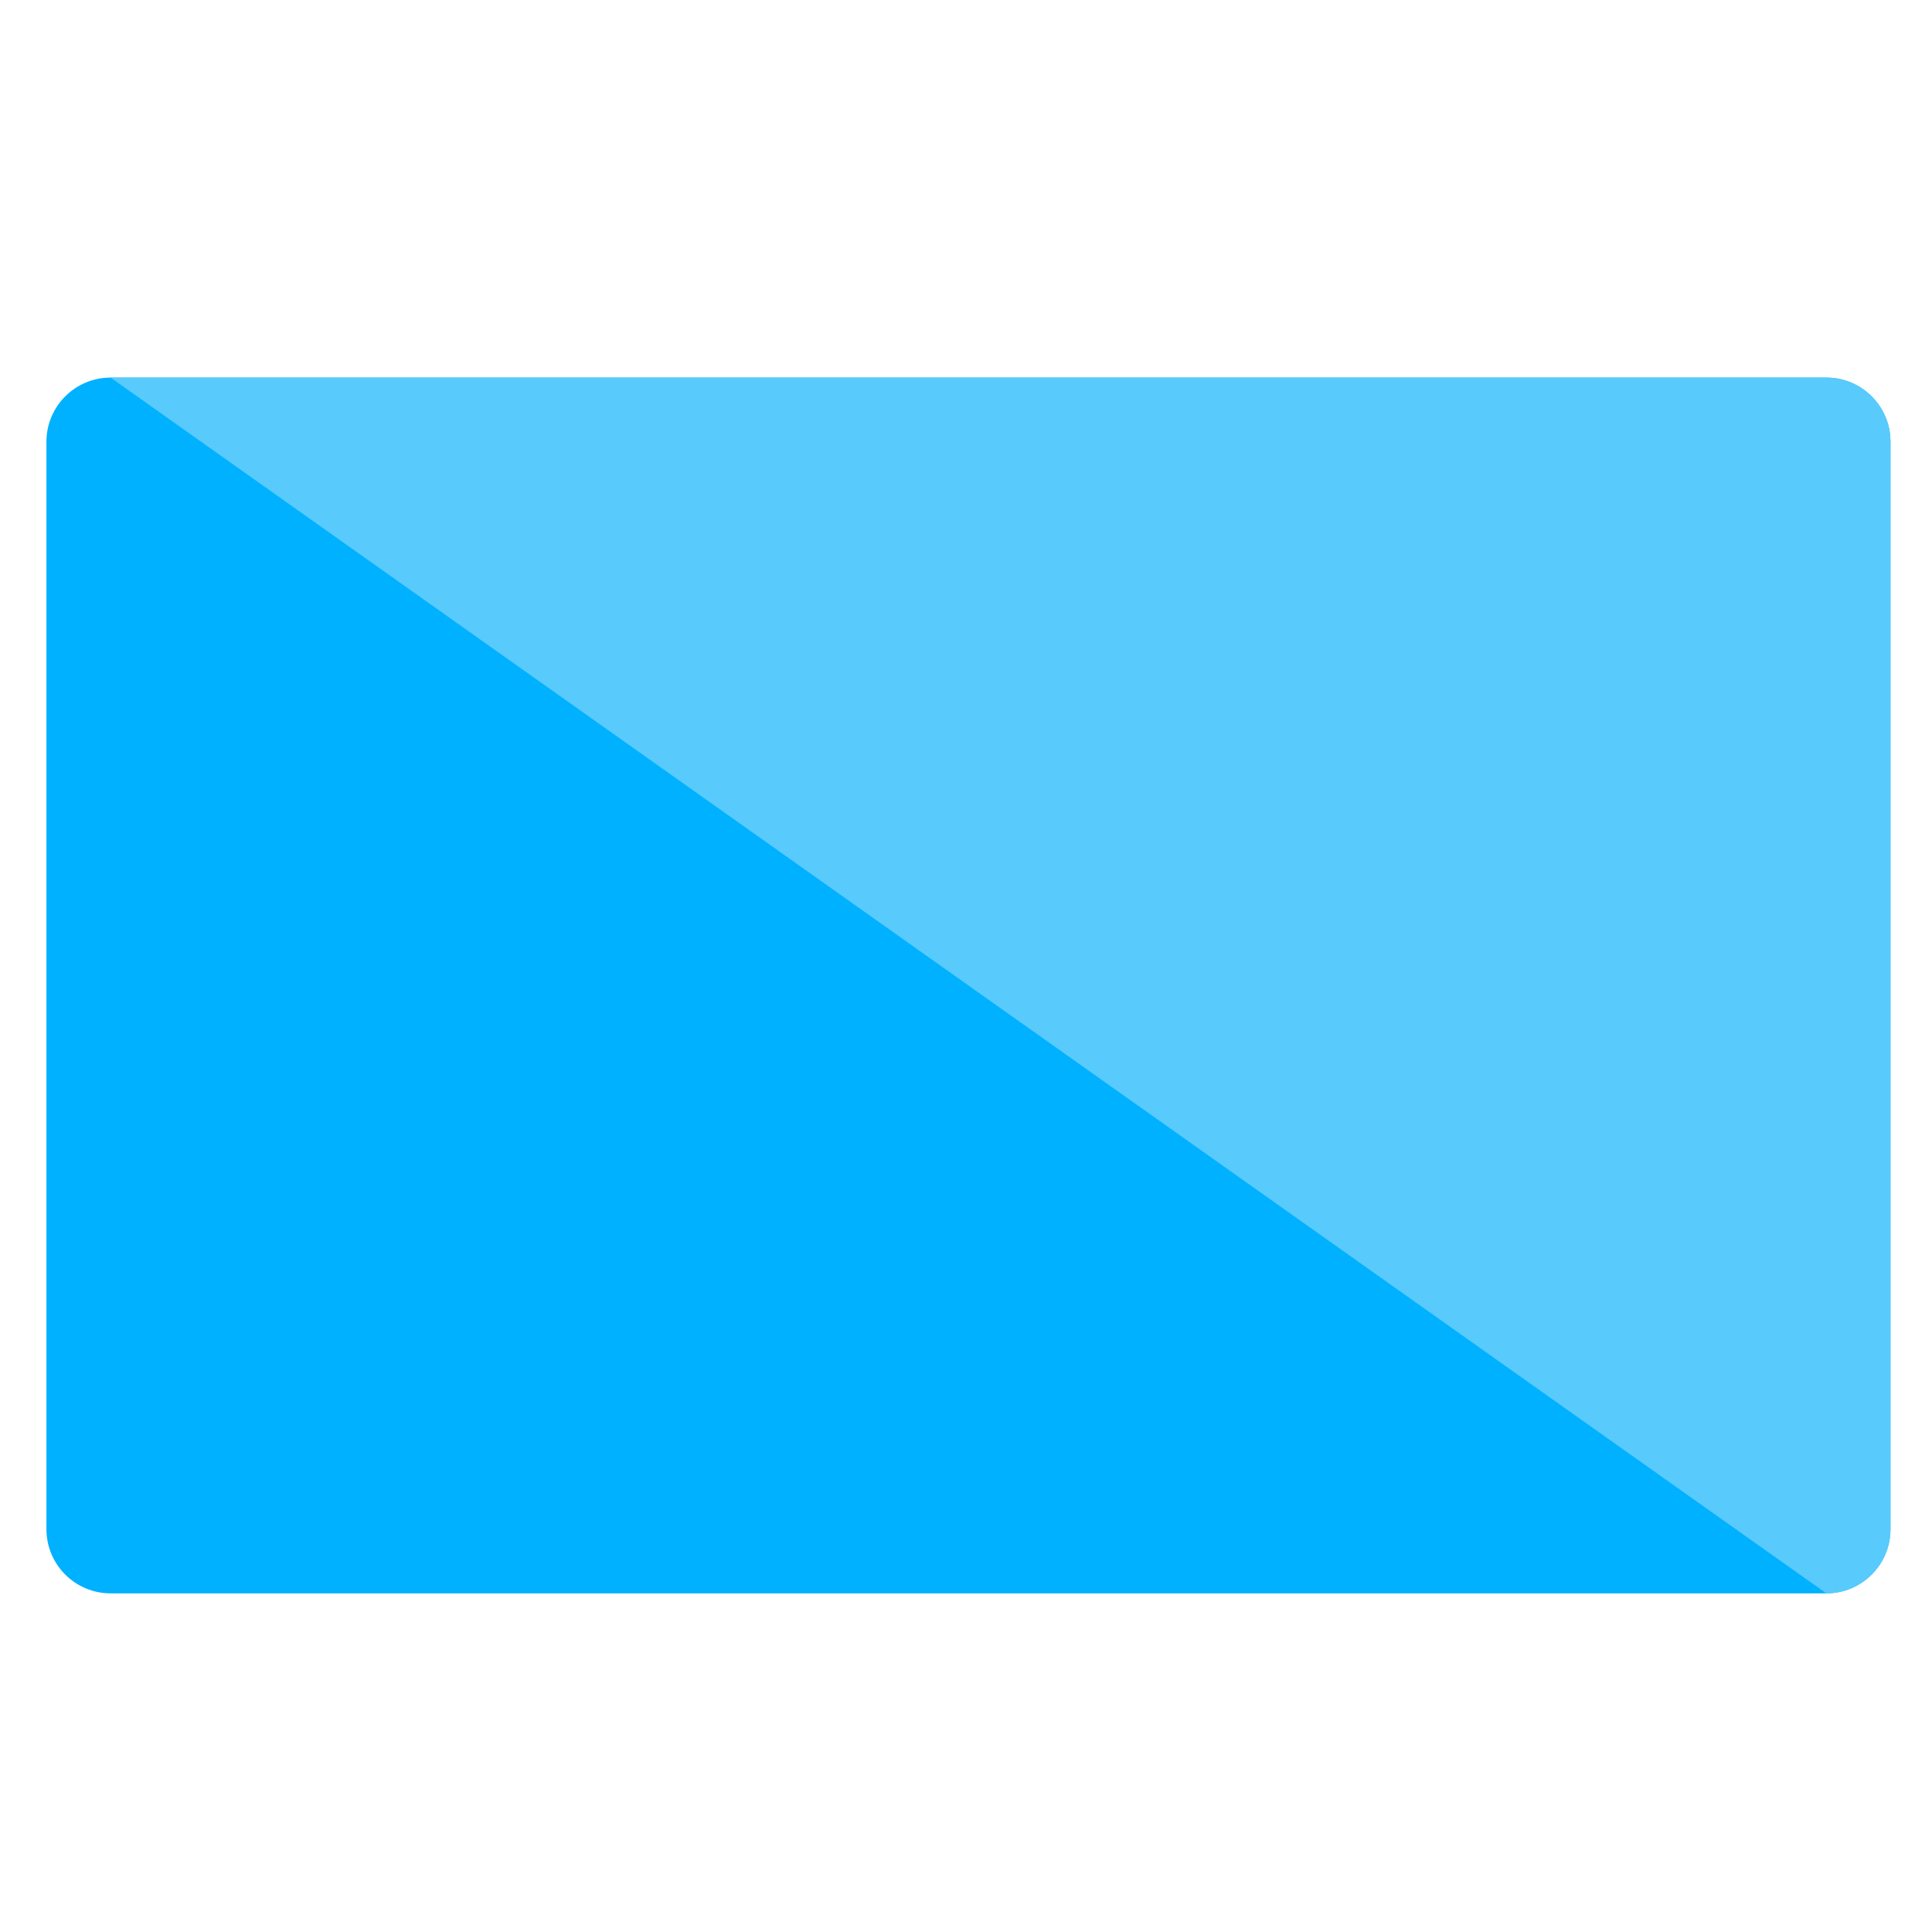
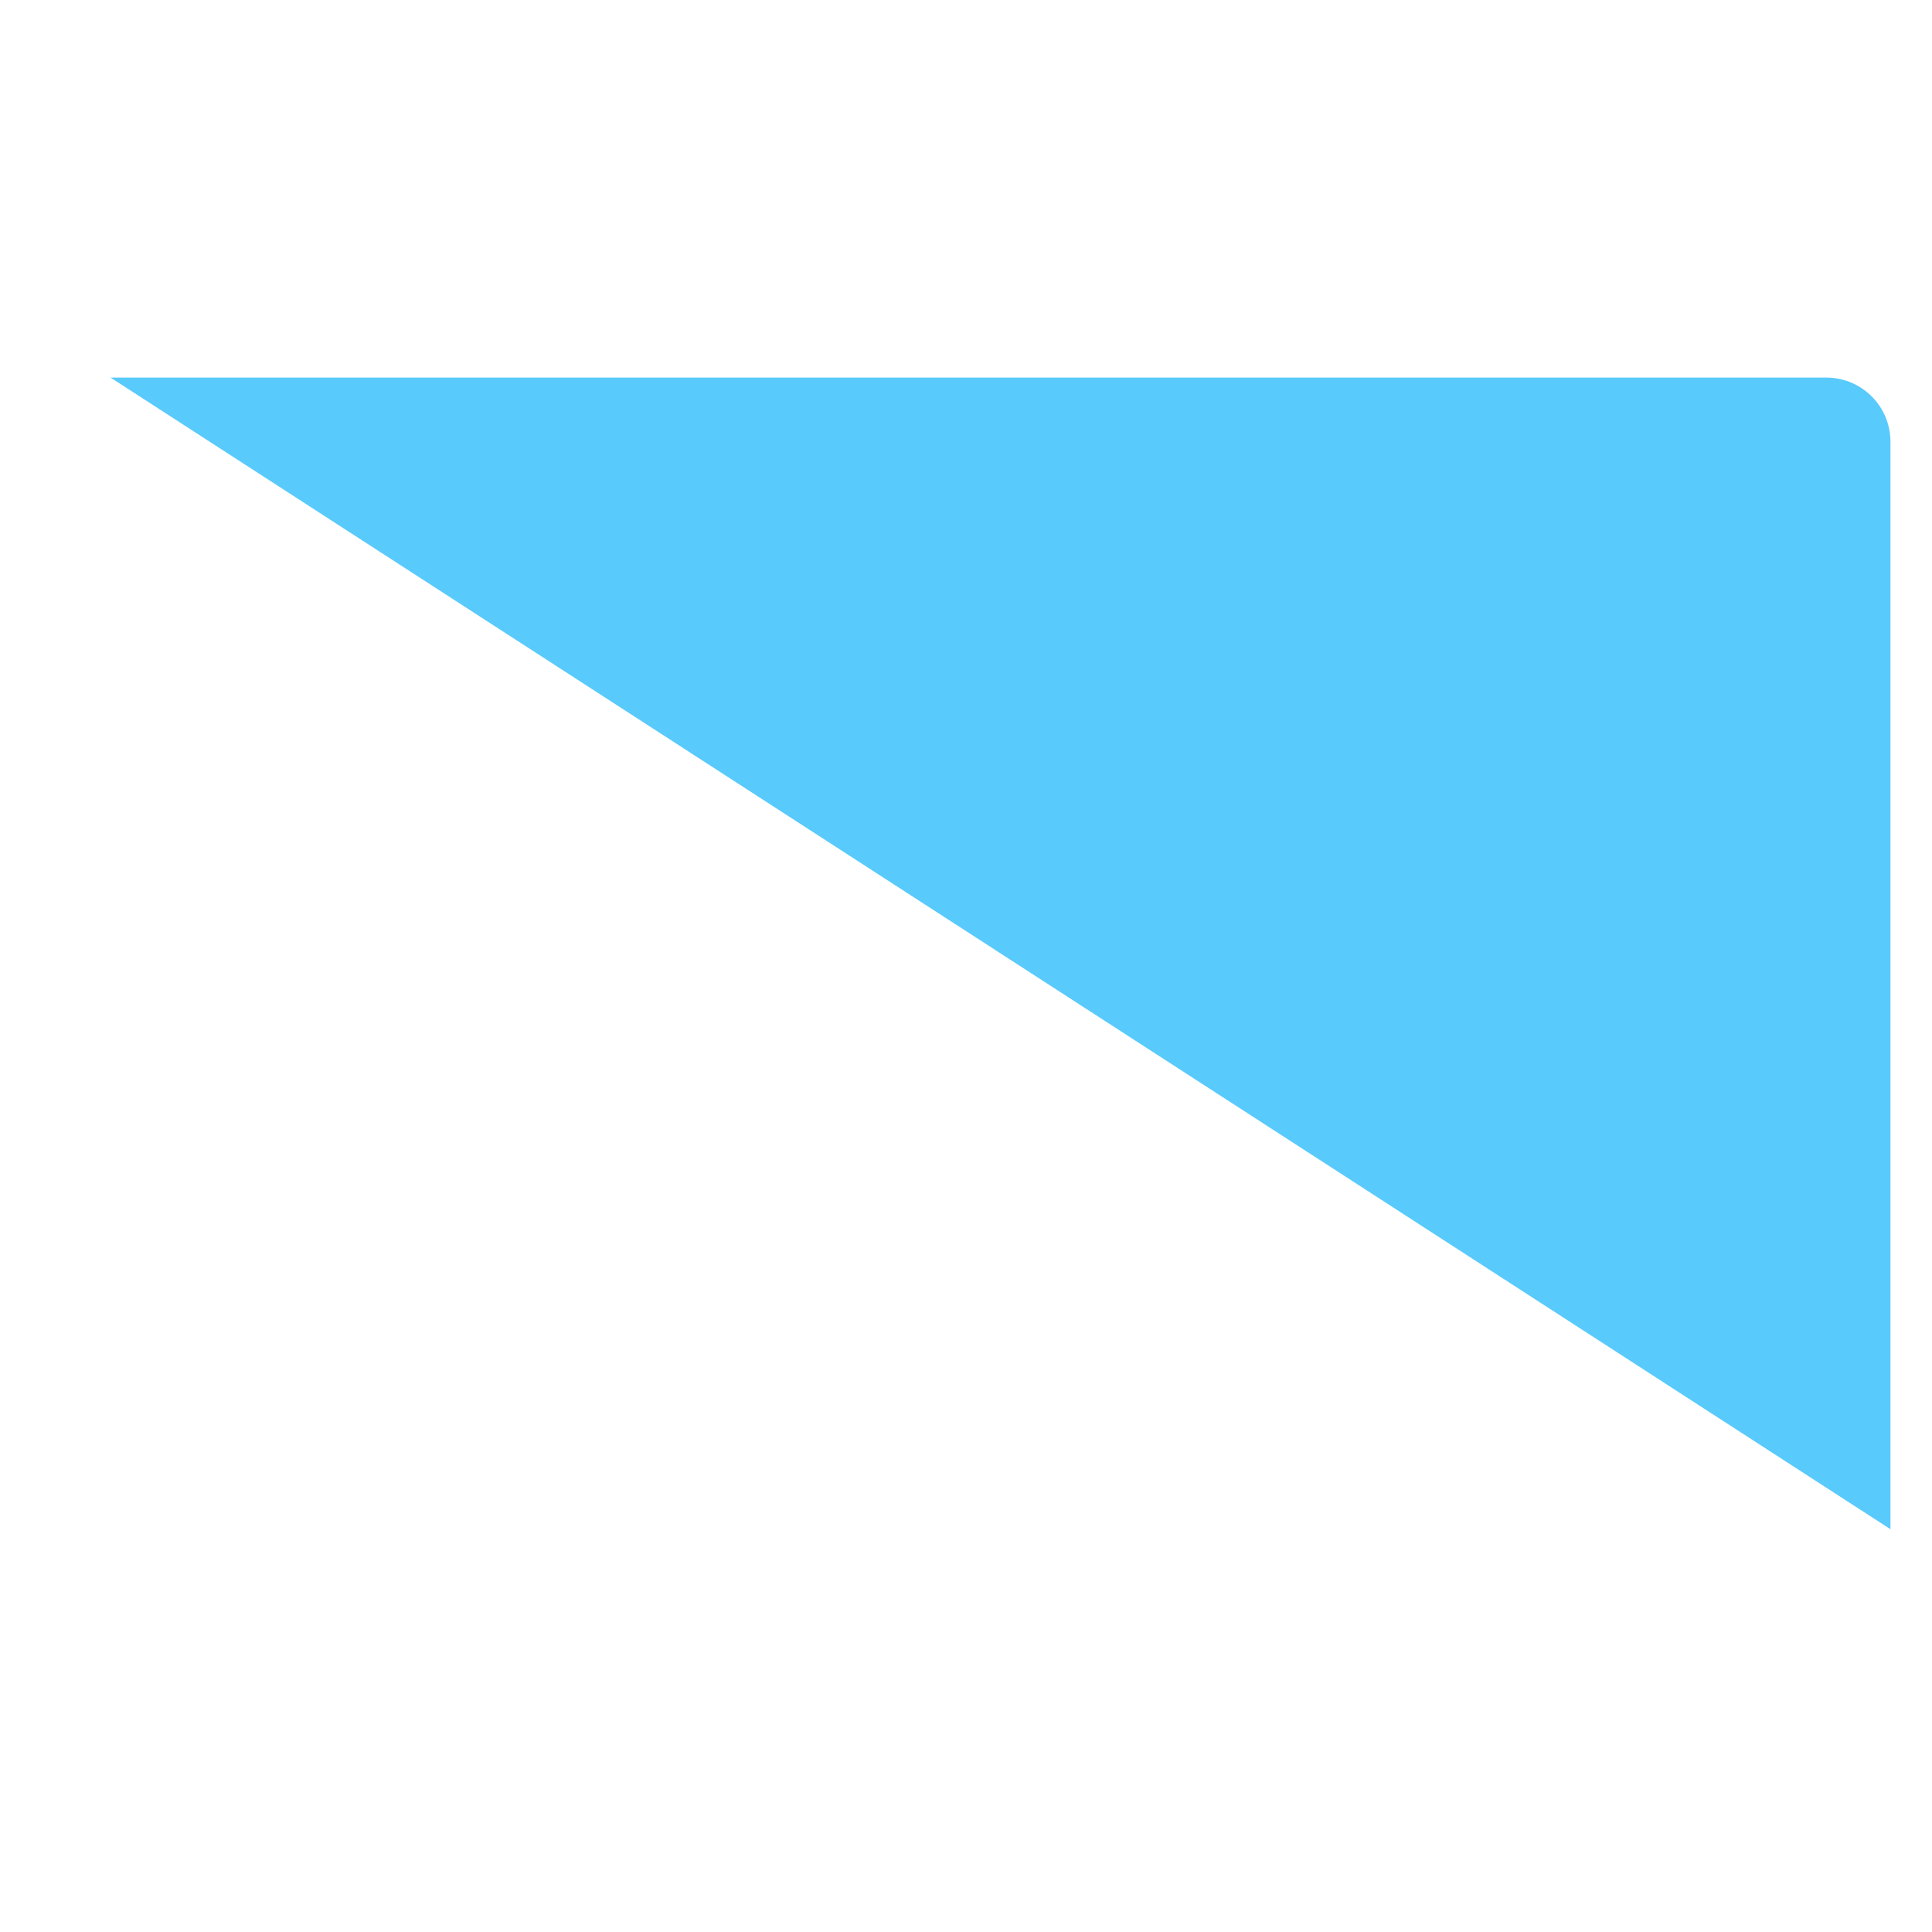
<svg xmlns="http://www.w3.org/2000/svg" version="1.1" x="0px" y="0px" viewBox="0 0 512 512" enable-background="new 0 0 512 512" xml:space="preserve">
  <g id="Layer_2">
-     <path fill="#00B1FF" d="M29.303,100.064h454.689c9.389,0,16.999,7.611,16.999,16.999v288.19c0,9.389-7.611,16.999-16.999,16.999   H29.303c-9.389,0-16.999-7.611-16.999-16.999v-288.19C12.303,107.675,19.914,100.064,29.303,100.064z" />
-   </g>
+     </g>
  <g id="Layer_3">
-     <path fill="#59CAFC" d="M29.303,100.064h454.689c9.389,0,16.999,7.611,16.999,16.999v288.19c0,9.389-7.611,16.999-16.999,16.999" />
+     <path fill="#59CAFC" d="M29.303,100.064h454.689c9.389,0,16.999,7.611,16.999,16.999v288.19" />
  </g>
</svg>